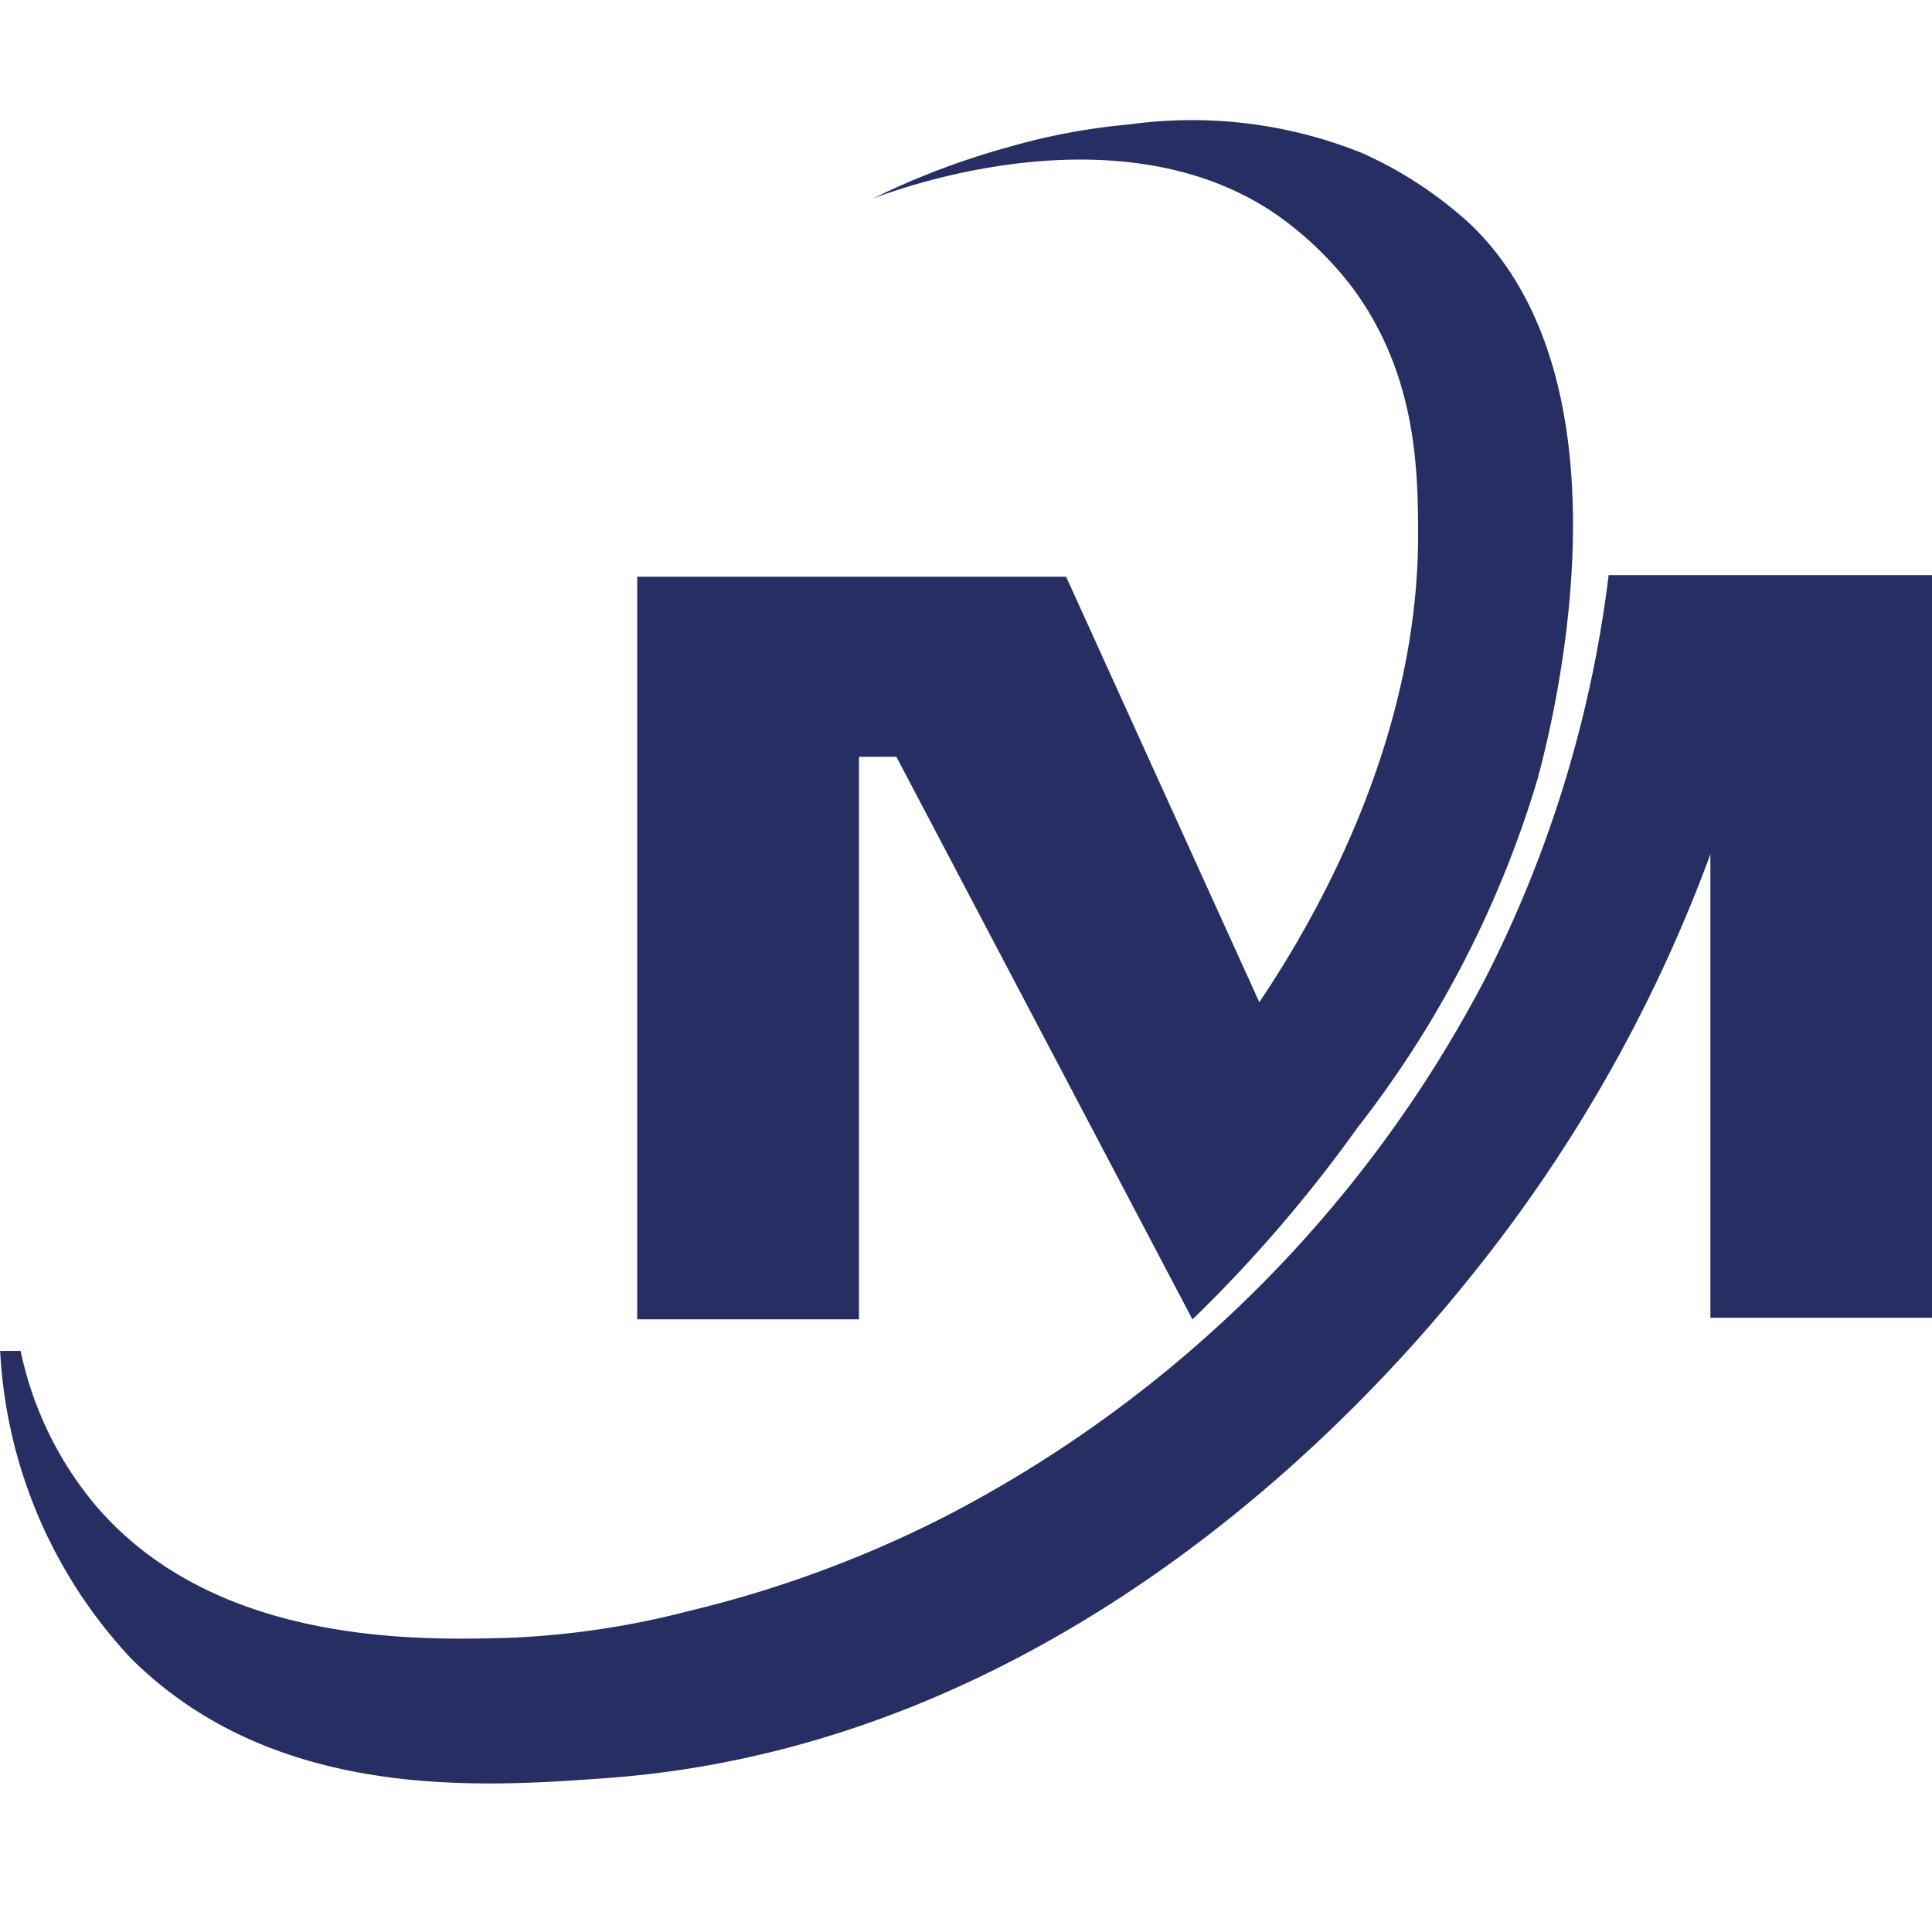
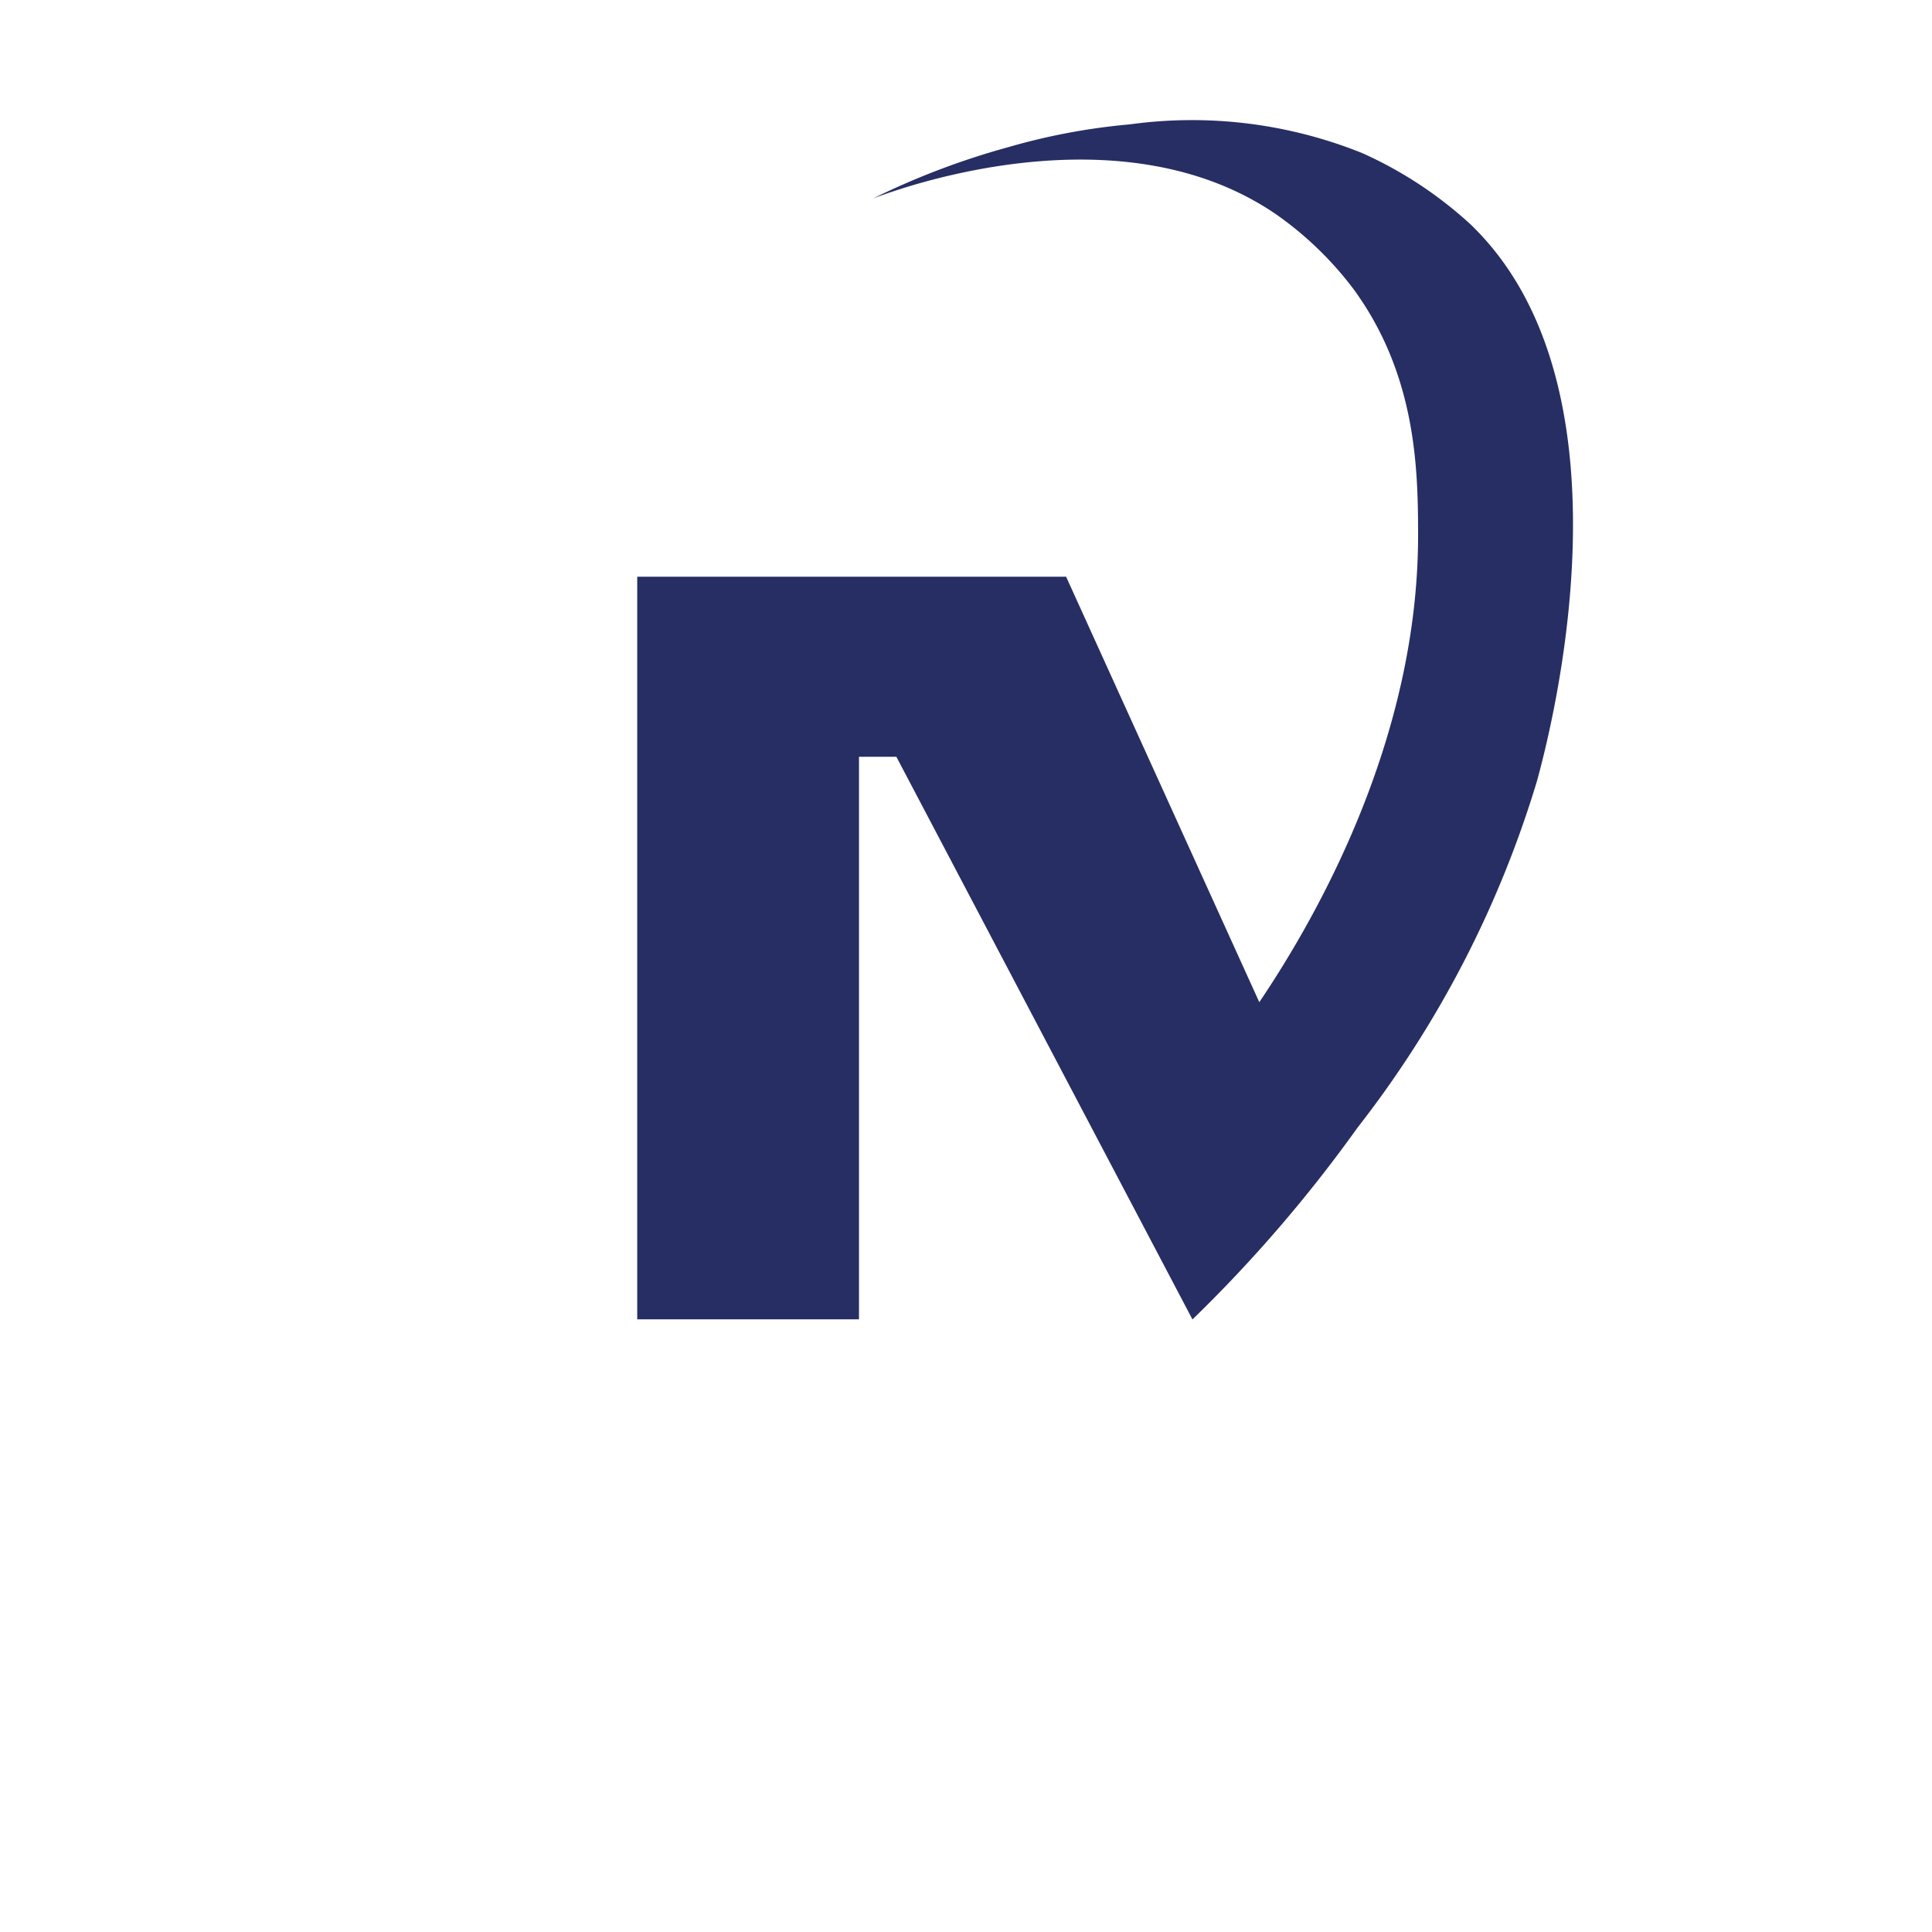
<svg xmlns="http://www.w3.org/2000/svg" width="64" height="64" viewBox="0 0 64 64">
  <g id="Raggruppa_169" data-name="Raggruppa 169" transform="translate(-816 -8075)">
    <rect id="Rettangolo_162" data-name="Rettangolo 162" width="64" height="64" transform="translate(816 8075)" fill="none" />
    <g id="Raggruppa_164" data-name="Raggruppa 164" transform="translate(149.859 572.929)">
      <g id="Raggruppa_163" data-name="Raggruppa 163" transform="translate(666.141 7506.071)">
        <path id="Tracciato_2" data-name="Tracciato 2" d="M210.51,3.452A13.4,13.4,0,0,0,206.9,1.071,15.106,15.106,0,0,0,199.2.12a21.183,21.183,0,0,0-4.05.762A25.247,25.247,0,0,0,190.7,2.573c1-.377,8.229-2.993,13.359.535a11.391,11.391,0,0,1,2.54,2.451c2.1,2.857,2.15,6,2.152,8.159.007,7.127-3.735,13.216-5.26,15.481l-6.4-14.095H182.884v24.6h7.346V21.07h1.239l9.808,18.638a46.65,46.65,0,0,0,5.468-6.354,35.09,35.09,0,0,0,5.947-11.491c.539-1.965,3.348-13.059-2.182-18.41" transform="translate(-161.775 0)" fill="#272e63" />
-         <path id="Tracciato_3" data-name="Tracciato 3" d="M123.073,86.24h-7.85a40.023,40.023,0,0,1-4.1,13.391,41.884,41.884,0,0,1-17.932,17.822,38.349,38.349,0,0,1-8.458,3.108,28.086,28.086,0,0,1-6.047.887c-2.891.073-9.566.24-13.528-4.324a11.7,11.7,0,0,1-2.54-5.185h-.678a16.1,16.1,0,0,0,4.354,10.206c4.789,4.742,11.646,4.243,15.74,3.945,16.363-1.191,26.86-14.4,28.91-16.976a49.448,49.448,0,0,0,7.65-13.628v15.356h7.346V86.24Z" transform="translate(-61.935 -71.189)" fill="#272e63" />
      </g>
    </g>
  </g>
</svg>